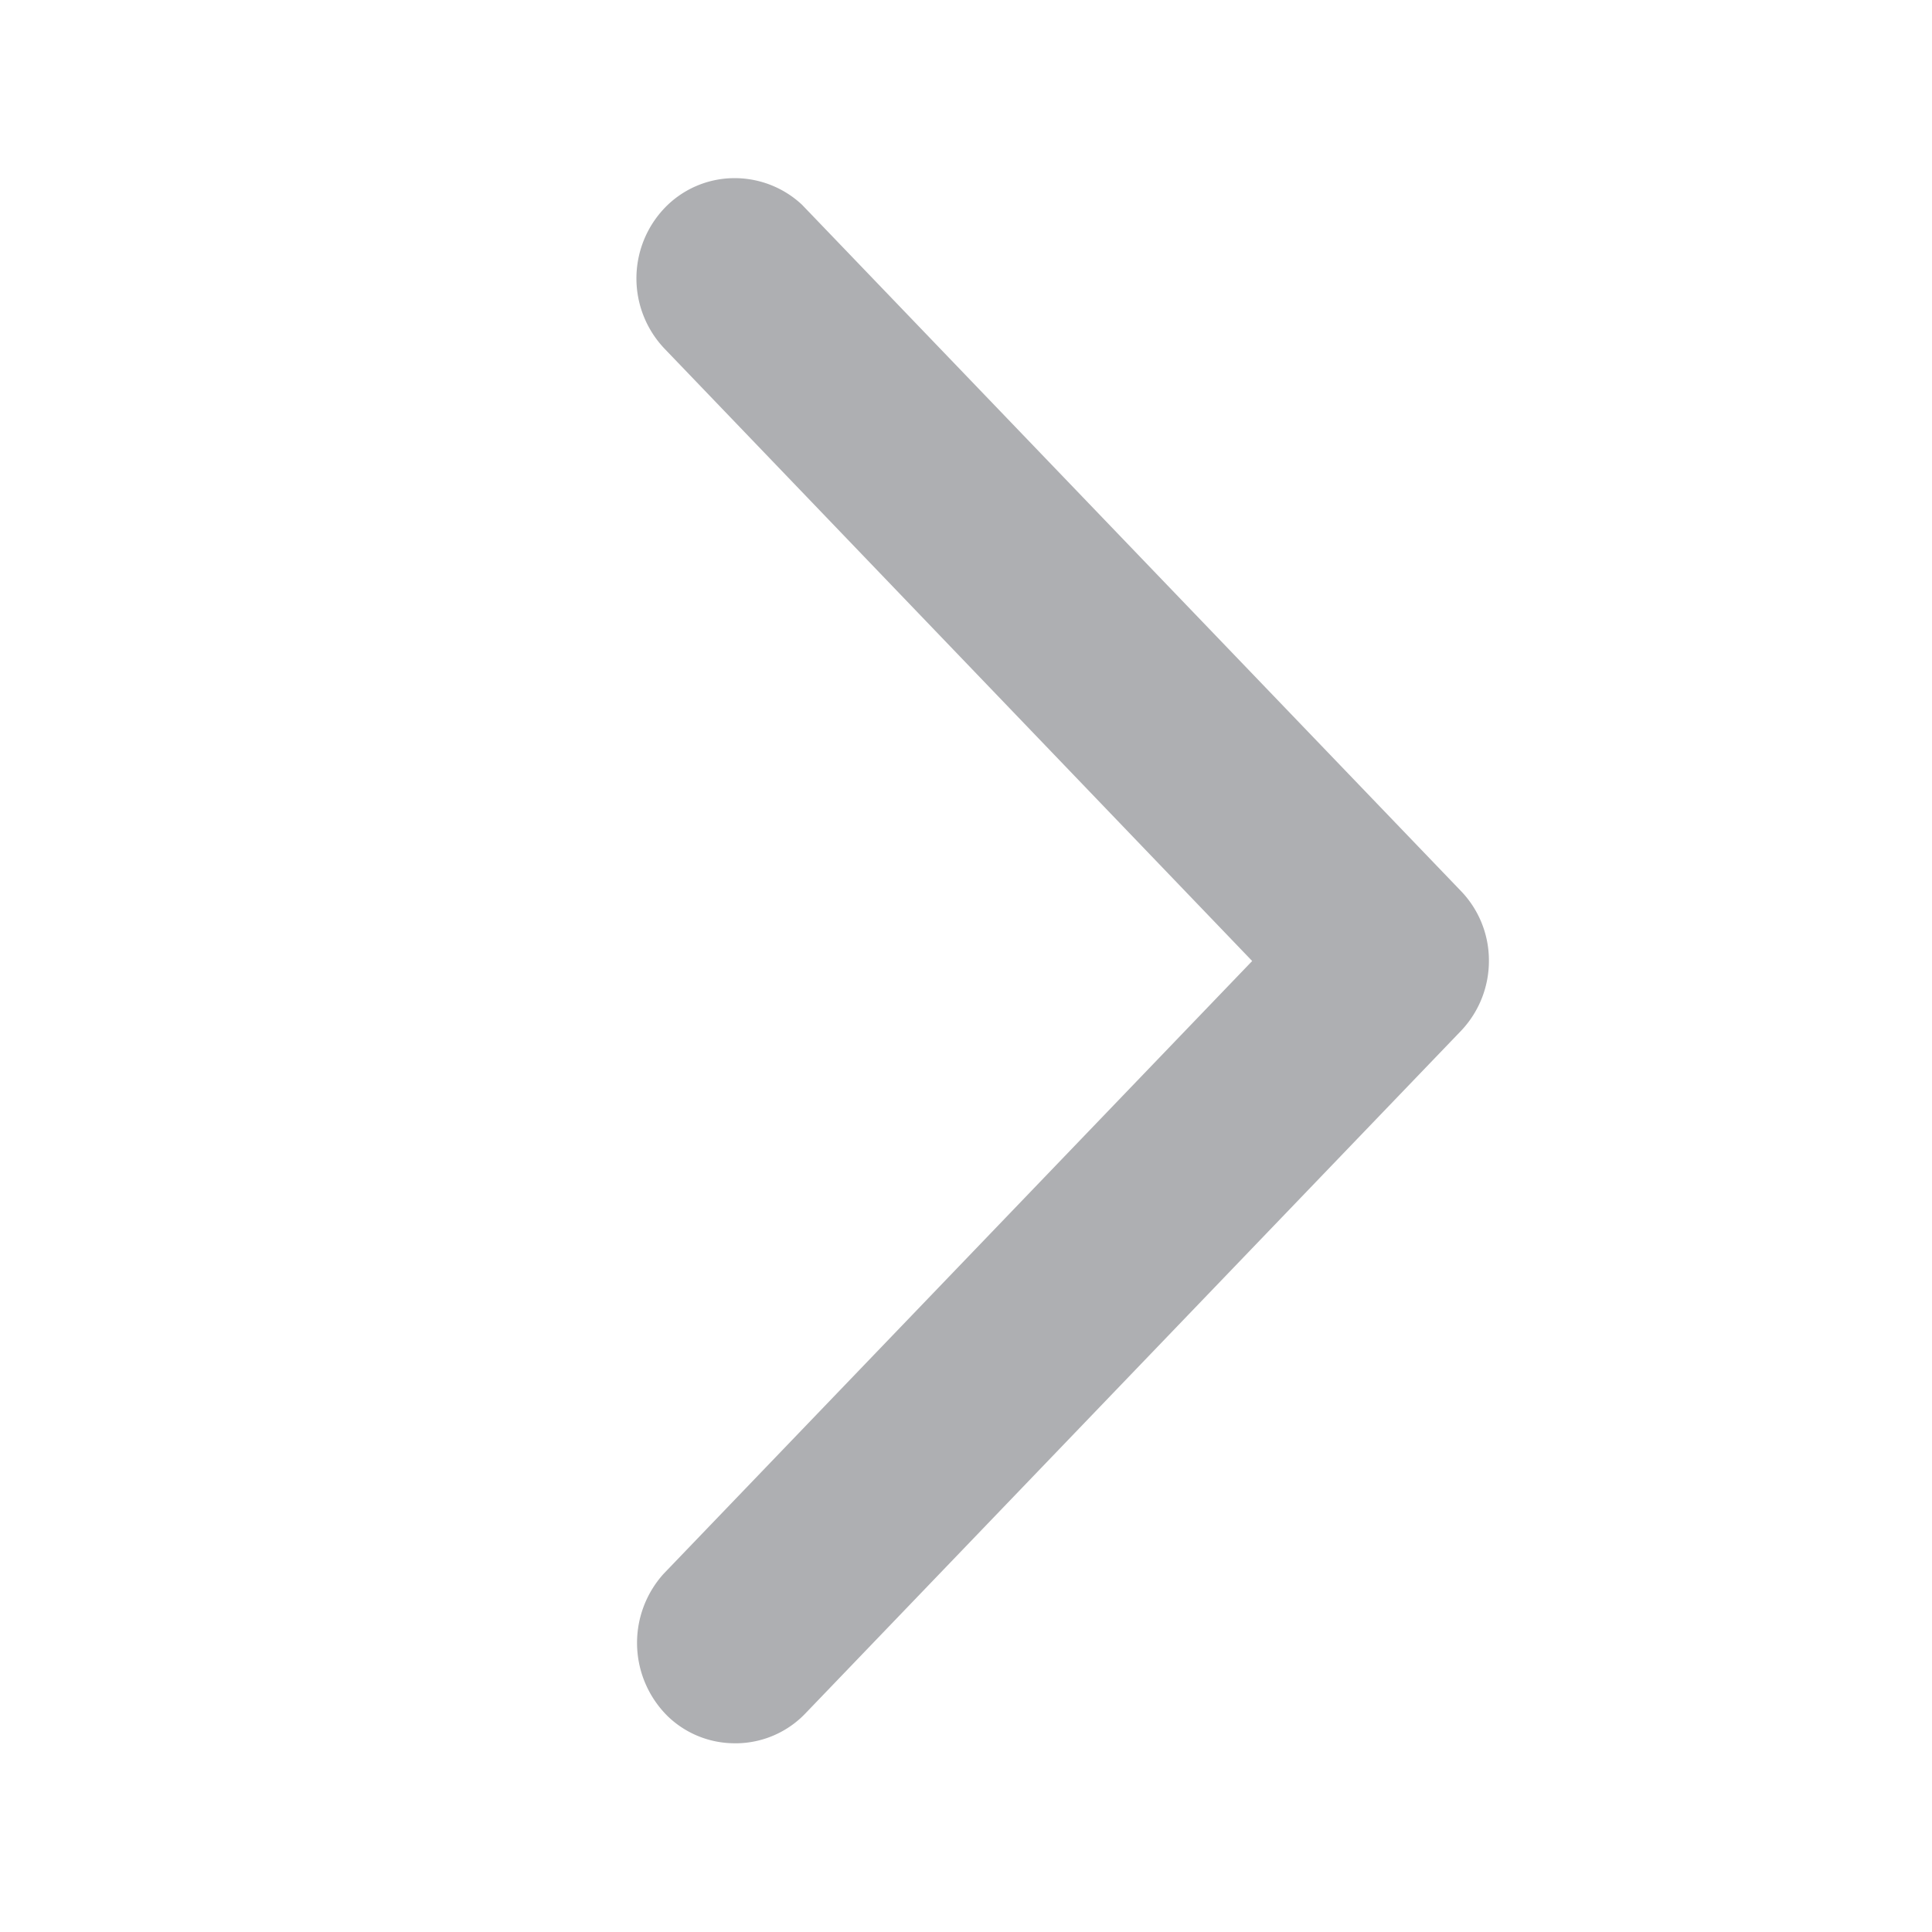
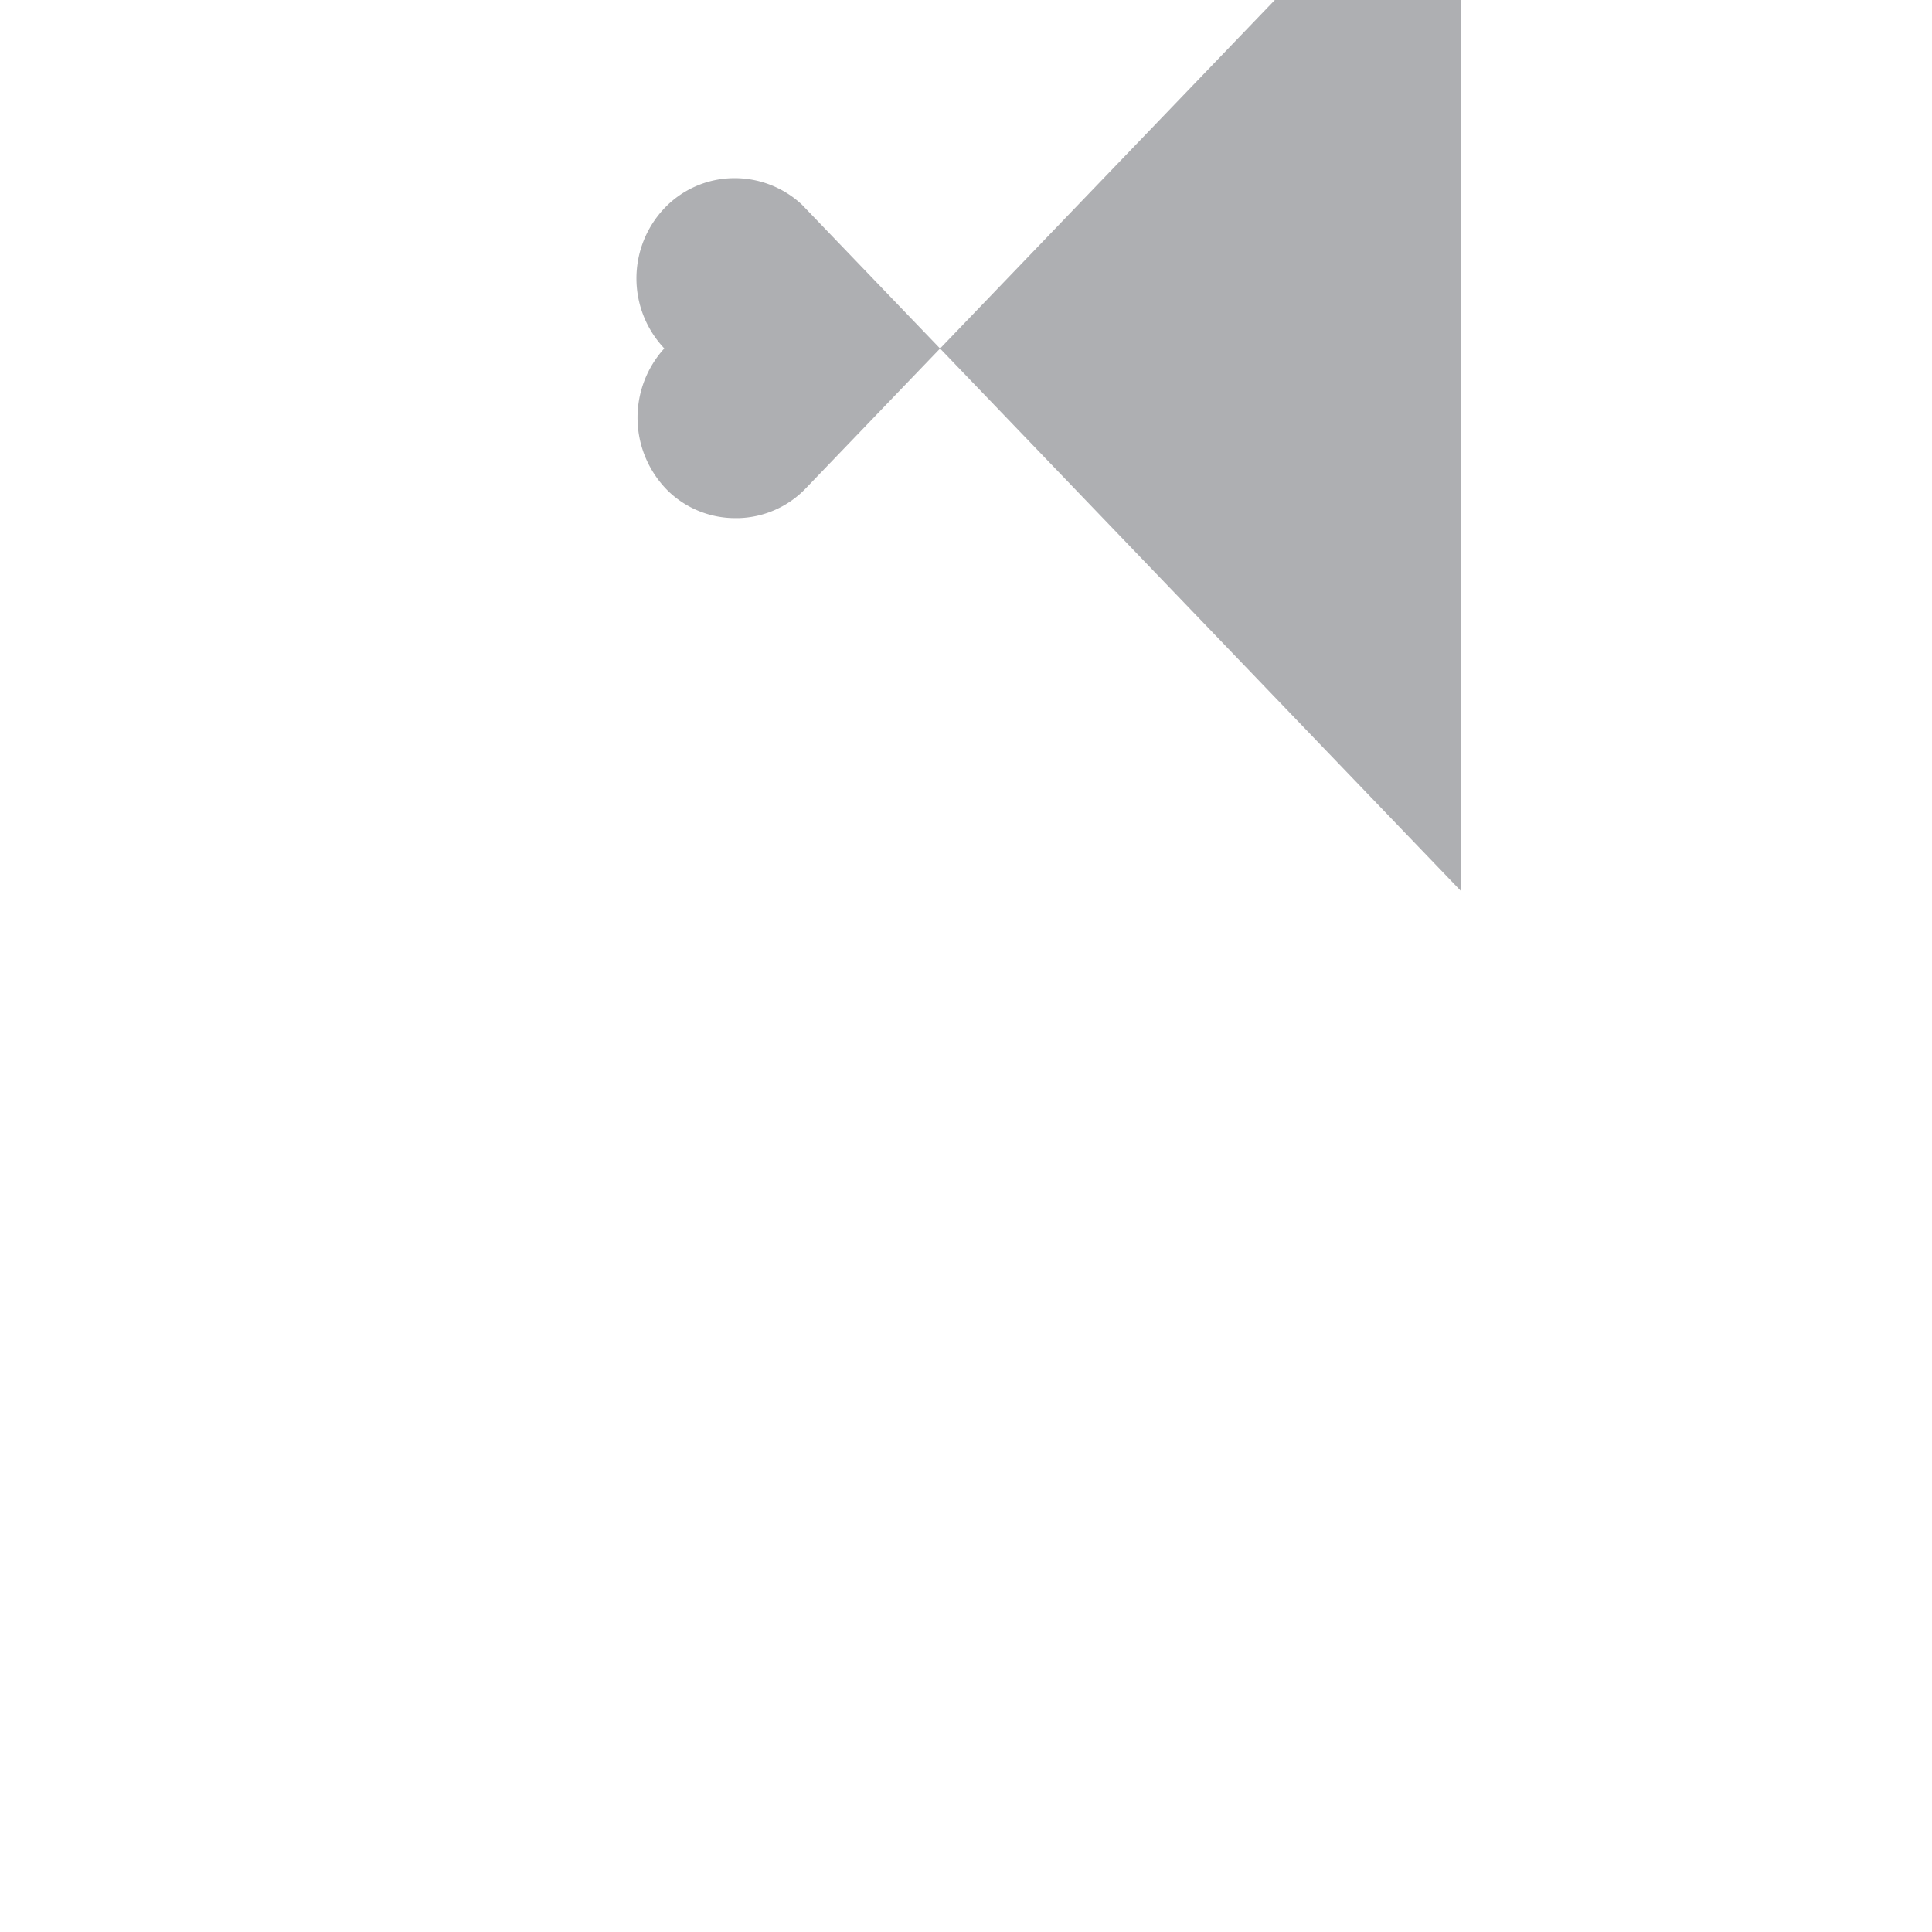
<svg xmlns="http://www.w3.org/2000/svg" width="41" height="41" viewBox="0 0 41 41">
  <g>
-     <path fill="#aeafb2" d="M-17.547 1227.1l-13.979-14.559a2.093 2.093 0 0 0-1.48-.565 2.055 2.055 0 0 0-1.452.649 2.164 2.164 0 0 0 .008 2.964l12.476 13-12.486 13a2.187 2.187 0 0 0 .087 3.031 2.047 2.047 0 0 0 1.423.57h.059a2.053 2.053 0 0 0 1.441-.639l13.91-14.482a2.153 2.153 0 0 0 .59-1.482 2.122 2.122 0 0 0-.597-1.487z" transform="translate(.222 .111) translate(48.325 -1208.306)" />
+     <path fill="#aeafb2" d="M-17.547 1227.1l-13.979-14.559a2.093 2.093 0 0 0-1.48-.565 2.055 2.055 0 0 0-1.452.649 2.164 2.164 0 0 0 .008 2.964a2.187 2.187 0 0 0 .087 3.031 2.047 2.047 0 0 0 1.423.57h.059a2.053 2.053 0 0 0 1.441-.639l13.91-14.482a2.153 2.153 0 0 0 .59-1.482 2.122 2.122 0 0 0-.597-1.487z" transform="translate(.222 .111) translate(48.325 -1208.306)" />
  </g>
</svg>